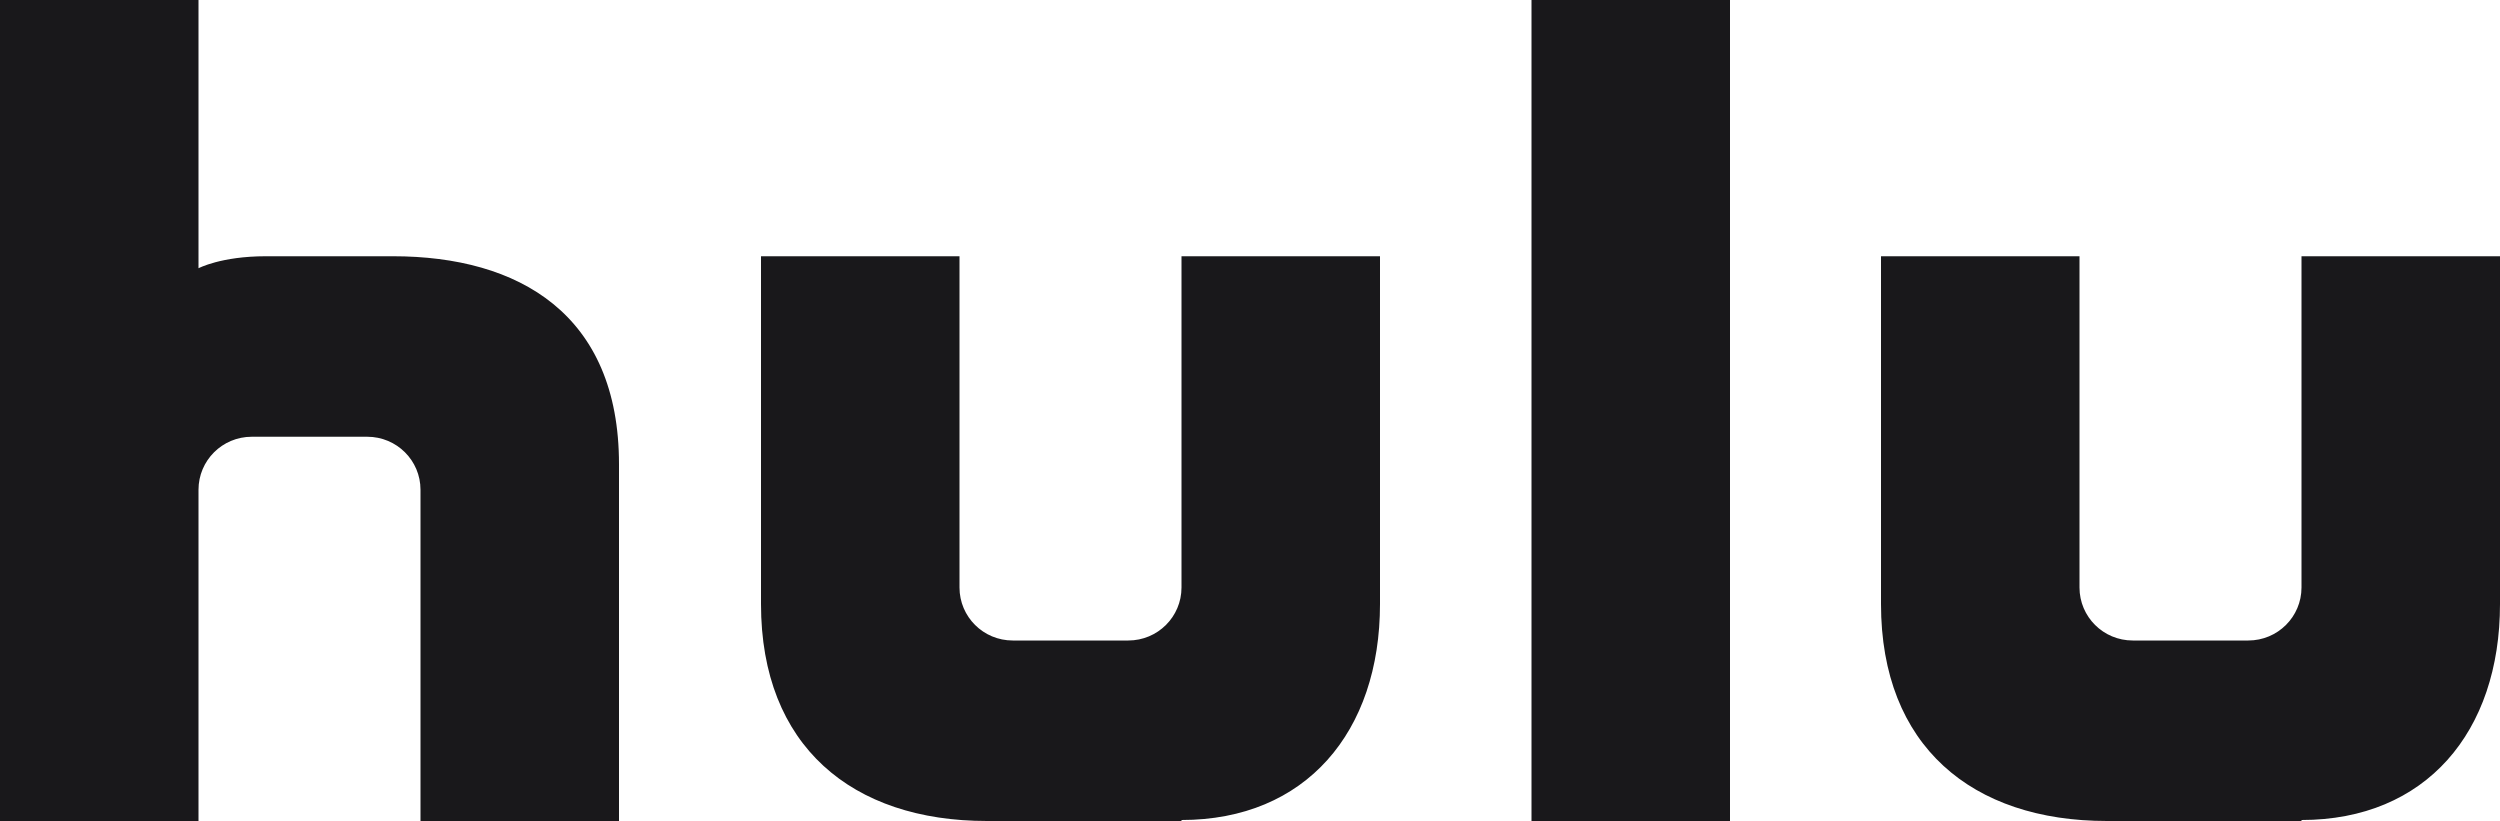
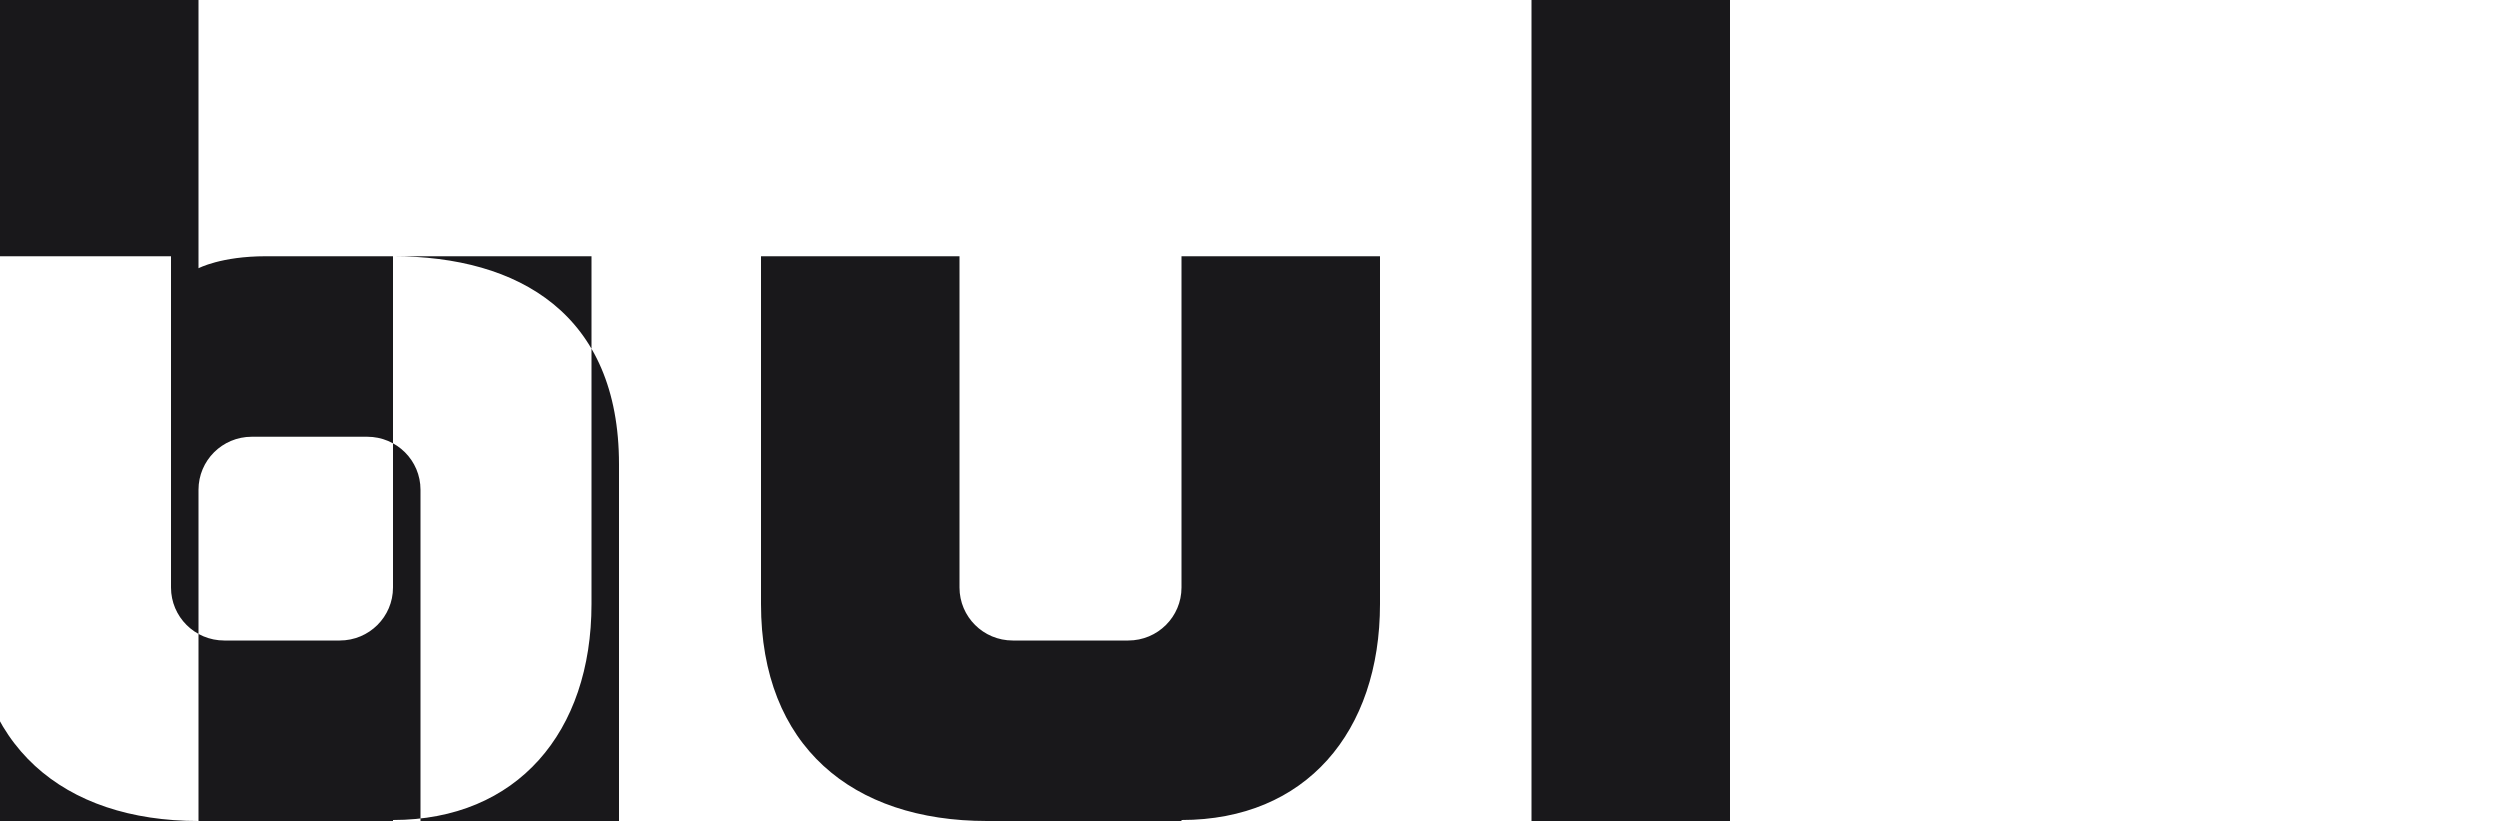
<svg xmlns="http://www.w3.org/2000/svg" version="1.1" id="Layer_1" x="0px" y="0px" viewBox="0 0 1000 328.5" style="enable-background:new 0 0 1000 328.5;" xml:space="preserve">
  <style type="text/css">
	.st0{fill-rule:evenodd;clip-rule:evenodd;fill:#19181b;}
</style>
-   <path class="st0" d="M157.2,102.5h-50.9c-17.9,0-26.9,4.8-26.9,4.8V0H0v328.5h79.4V195.9c0-11.7,9.5-21.2,21.3-21.2h46.2  c11.8,0,21.3,9.5,21.3,21.2v132.5h79.4V185.7C247.6,125.6,207.5,102.5,157.2,102.5z M920.6,102.5V235c0,11.7-9.5,21.2-21.3,21.2  h-46.2c-11.8,0-21.3-9.5-21.3-21.2V102.5h-79.4v139.1c0,56.9,36.5,86.8,90.4,86.8h77.8v-0.4c49.7,0,79.4-35.2,79.4-86.4V102.5H920.6  z M472.6,235c0,11.7-9.5,21.2-21.3,21.2h-46.2c-11.8,0-21.3-9.5-21.3-21.2V102.5h-79.4v139.1c0,56.9,36.5,86.8,90.4,86.8h77.8v-0.4  c49.7,0,79.4-35.2,79.4-86.4V102.5h-79.4V235z M612.5,328.5H692V0h-79.4V328.5z" />
+   <path class="st0" d="M157.2,102.5h-50.9c-17.9,0-26.9,4.8-26.9,4.8V0H0v328.5h79.4V195.9c0-11.7,9.5-21.2,21.3-21.2h46.2  c11.8,0,21.3,9.5,21.3,21.2v132.5h79.4V185.7C247.6,125.6,207.5,102.5,157.2,102.5z V235c0,11.7-9.5,21.2-21.3,21.2  h-46.2c-11.8,0-21.3-9.5-21.3-21.2V102.5h-79.4v139.1c0,56.9,36.5,86.8,90.4,86.8h77.8v-0.4c49.7,0,79.4-35.2,79.4-86.4V102.5H920.6  z M472.6,235c0,11.7-9.5,21.2-21.3,21.2h-46.2c-11.8,0-21.3-9.5-21.3-21.2V102.5h-79.4v139.1c0,56.9,36.5,86.8,90.4,86.8h77.8v-0.4  c49.7,0,79.4-35.2,79.4-86.4V102.5h-79.4V235z M612.5,328.5H692V0h-79.4V328.5z" />
</svg>